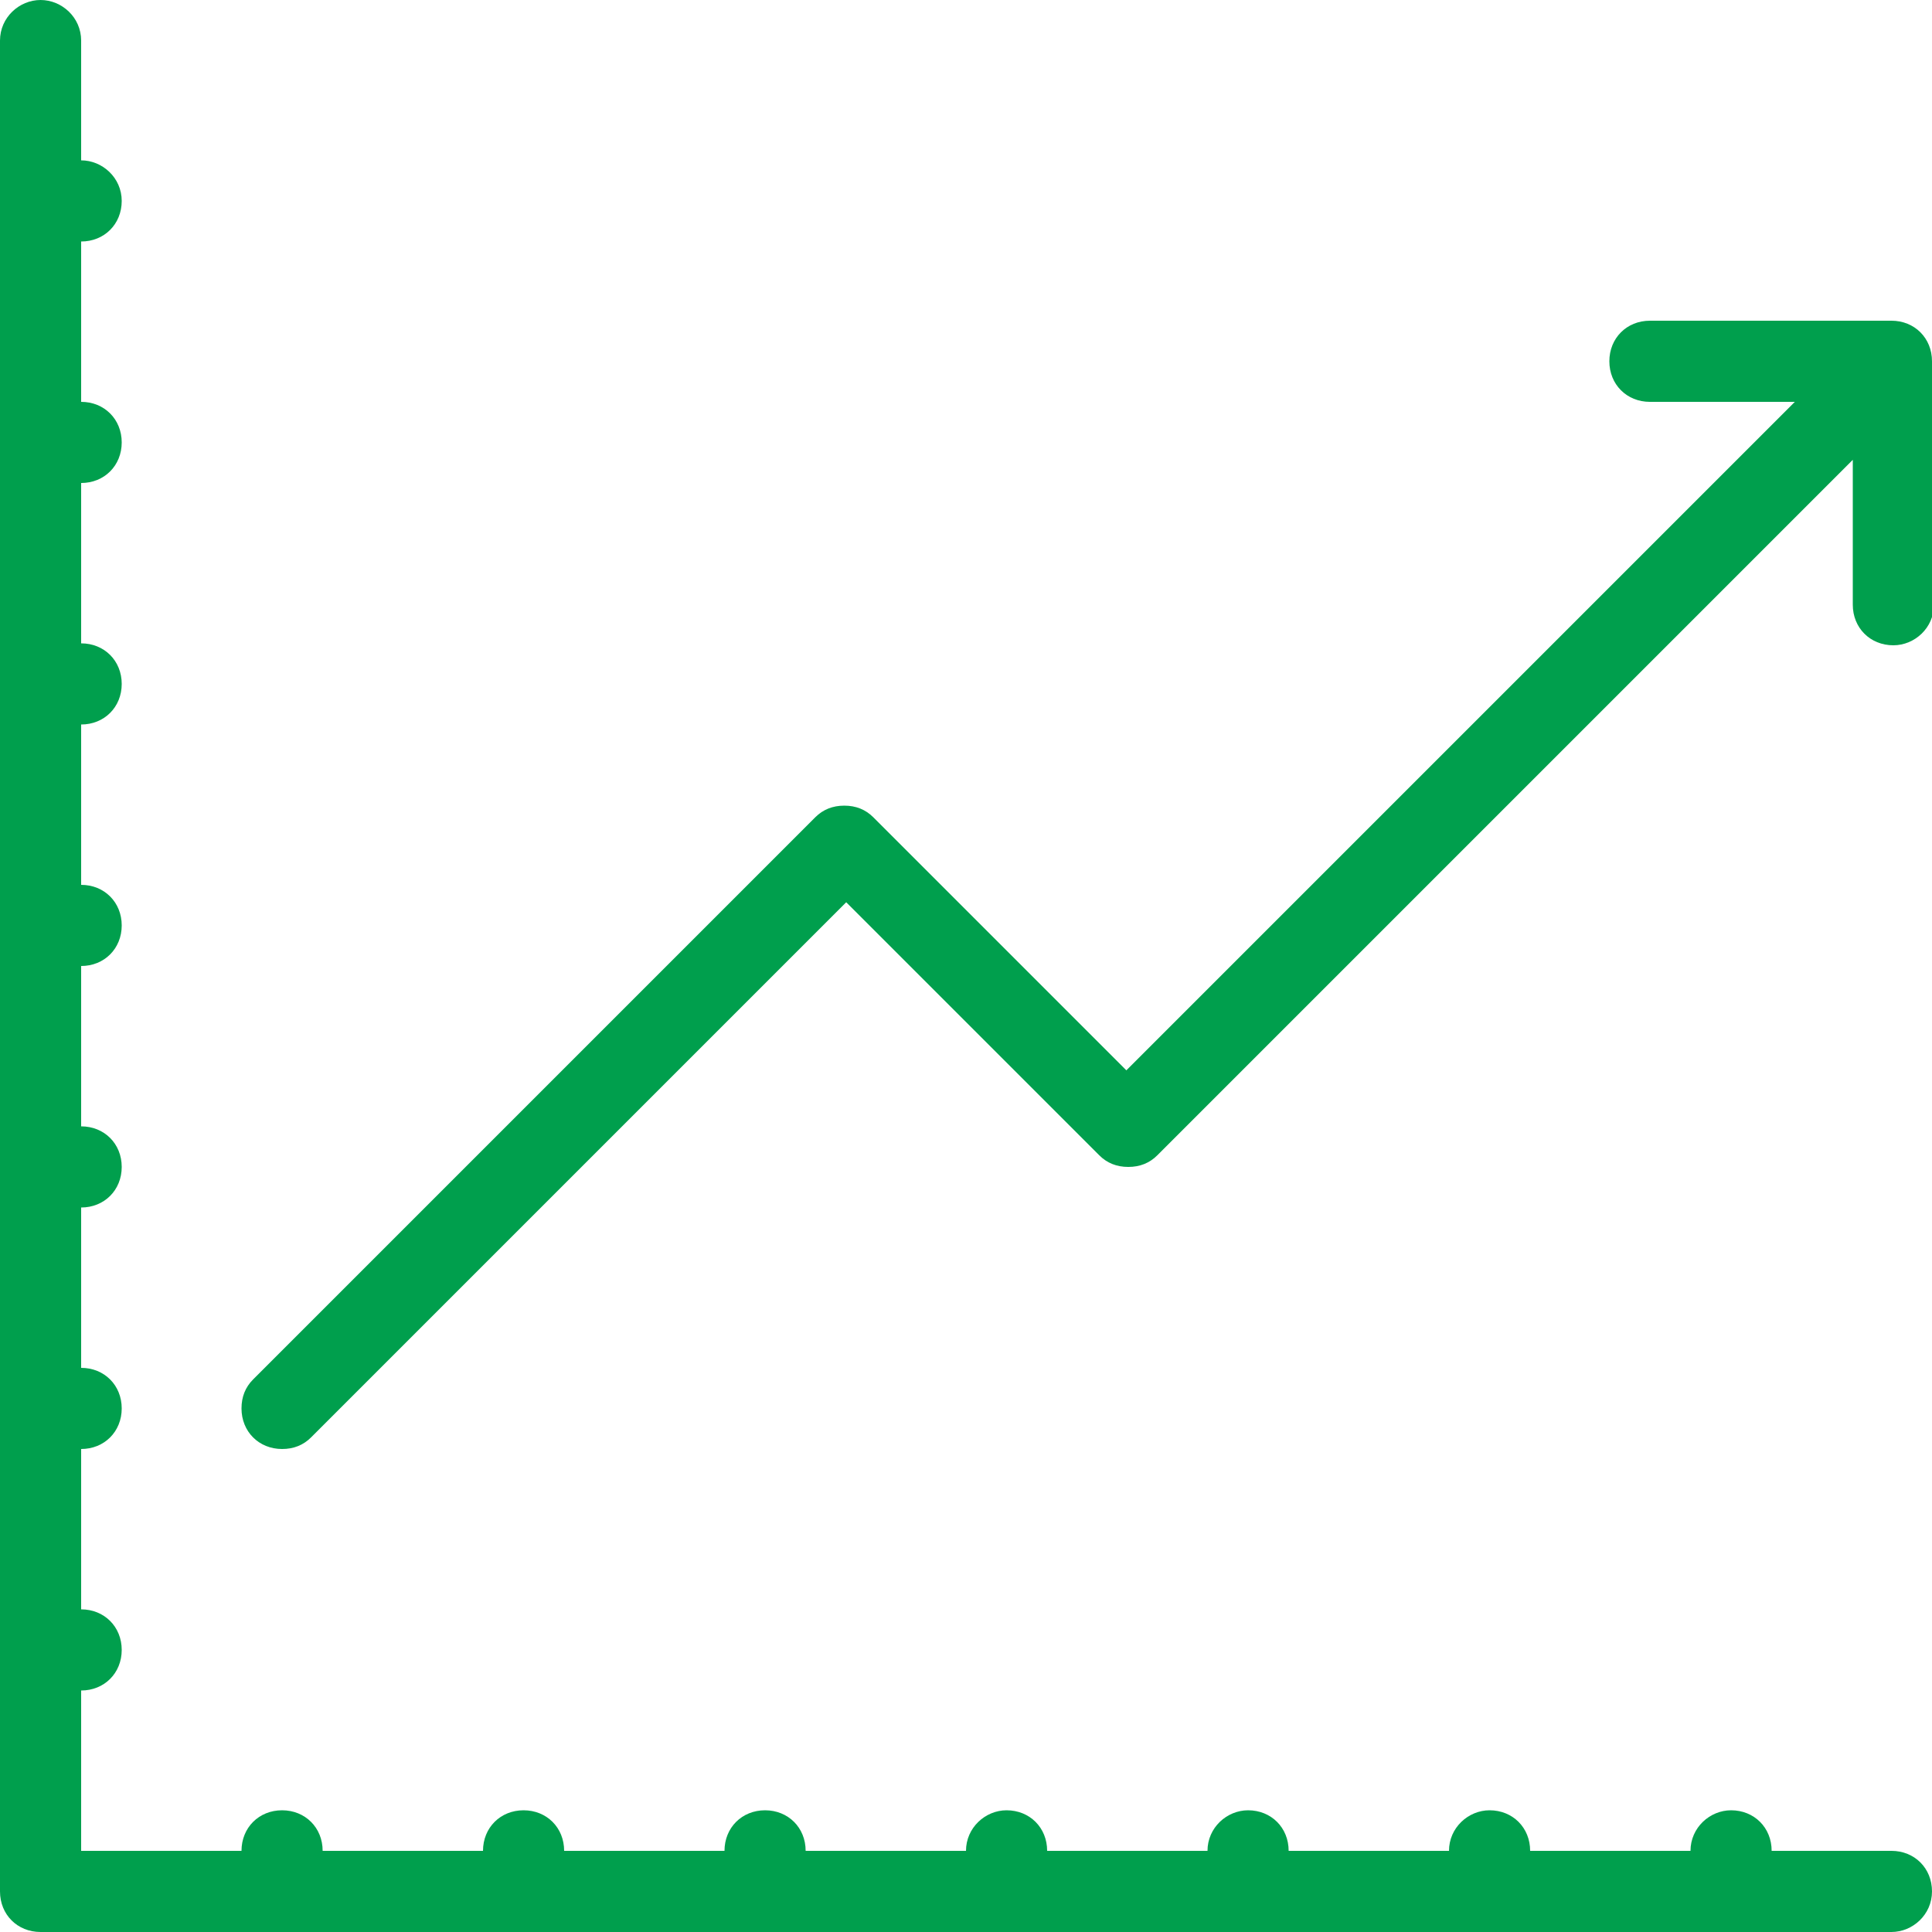
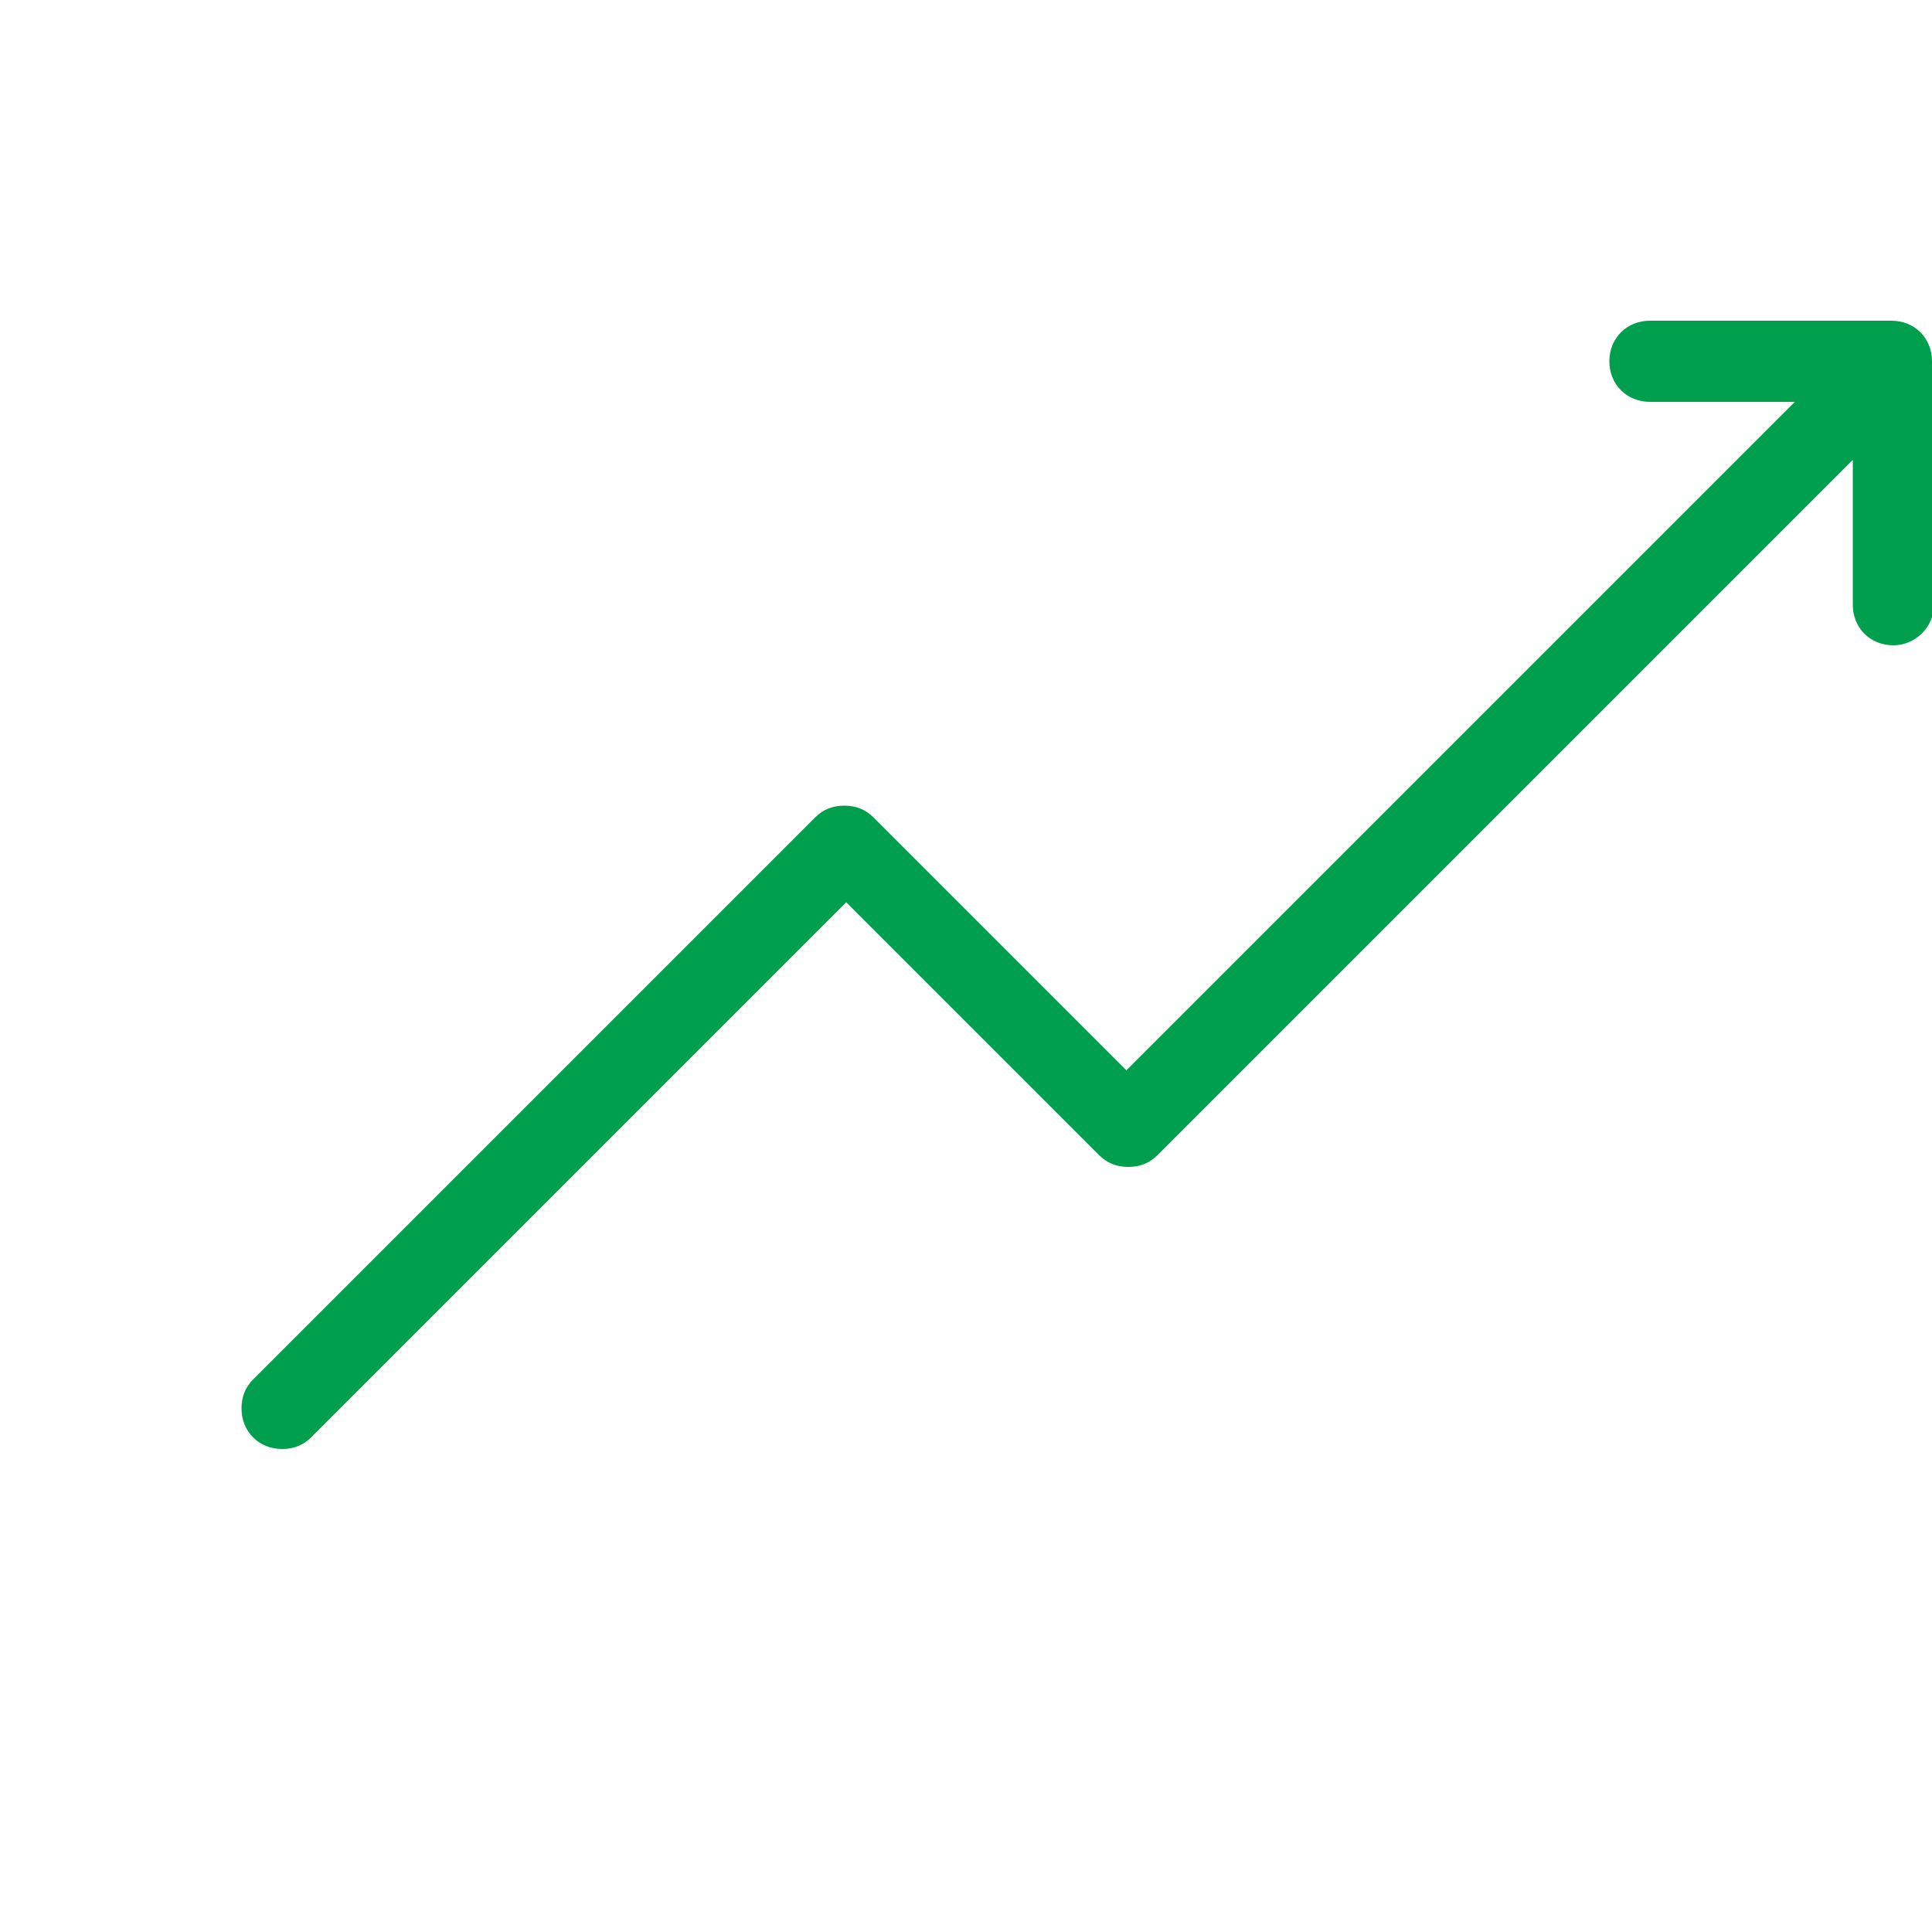
<svg xmlns="http://www.w3.org/2000/svg" version="1.1" id="Layer_1" x="0px" y="0px" viewBox="0 0 100 100" style="enable-background:new 0 0 100 100;" xml:space="preserve">
  <style type="text/css">
	.st0{fill:#009F4D;}
</style>
  <g id="line_chart_1">
-     <path class="st0" d="M97.9,95.8h-6.2c0-1.2-0.9-2.1-2.1-2.1c-1.1,0-2.1,0.9-2.1,2.1h-8.3c0-1.2-0.9-2.1-2.1-2.1   c-1.1,0-2.1,0.9-2.1,2.1h-8.3c0-1.2-0.9-2.1-2.1-2.1c-1.1,0-2.1,0.9-2.1,2.1h-8.3c0-1.2-0.9-2.1-2.1-2.1c-1.1,0-2.1,0.9-2.1,2.1   h-8.3c0-1.2-0.9-2.1-2.1-2.1c-1.2,0-2.1,0.9-2.1,2.1h-8.3c0-1.2-0.9-2.1-2.1-2.1c-1.2,0-2.1,0.9-2.1,2.1h-8.3   c0-1.2-0.9-2.1-2.1-2.1s-2.1,0.9-2.1,2.1H4.2v-8.3c1.2,0,2.1-0.9,2.1-2.1s-0.9-2.1-2.1-2.1V75c1.2,0,2.1-0.9,2.1-2.1   s-0.9-2.1-2.1-2.1v-8.3l0,0c1.2,0,2.1-0.9,2.1-2.1s-0.9-2.1-2.1-2.1l0,0V50l0,0c1.2,0,2.1-0.9,2.1-2.1s-0.9-2.1-2.1-2.1l0,0v-8.3   l0,0c1.2,0,2.1-0.9,2.1-2.1c0-1.2-0.9-2.1-2.1-2.1l0,0V25l0,0c1.2,0,2.1-0.9,2.1-2.1c0-1.2-0.9-2.1-2.1-2.1l0,0v-8.3l0,0   c1.2,0,2.1-0.9,2.1-2.1S5.3,8.3,4.2,8.3l0,0V2.1C4.2,0.9,3.2,0,2.1,0S0,0.9,0,2.1v95.8c0,1.2,0.9,2.1,2.1,2.1h95.8   c1.1,0,2.1-0.9,2.1-2.1S99.1,95.8,97.9,95.8z" />
    <path class="st0" d="M100,18.7c0-1.2-0.9-2.1-2.1-2.1l0,0H85.4c-1.2,0-2.1,0.9-2.1,2.1c0,1.2,0.9,2.1,2.1,2.1h7.5L58.3,55.4   L45.2,42.3c-0.4-0.4-0.9-0.6-1.5-0.6c-0.6,0-1.1,0.2-1.5,0.6L13.1,71.4c-0.4,0.4-0.6,0.9-0.6,1.5c0,1.2,0.9,2.1,2.1,2.1   c0.6,0,1.1-0.2,1.5-0.6l27.7-27.7l13.1,13.1c0.4,0.4,0.9,0.6,1.5,0.6c0.6,0,1.1-0.2,1.5-0.6l36-36v7.5c0,0,0,0,0,0   c0,1.2,0.9,2.1,2.1,2.1c1.1,0,2.1-0.9,2.1-2.1l0,0V18.7L100,18.7z" />
  </g>
</svg>